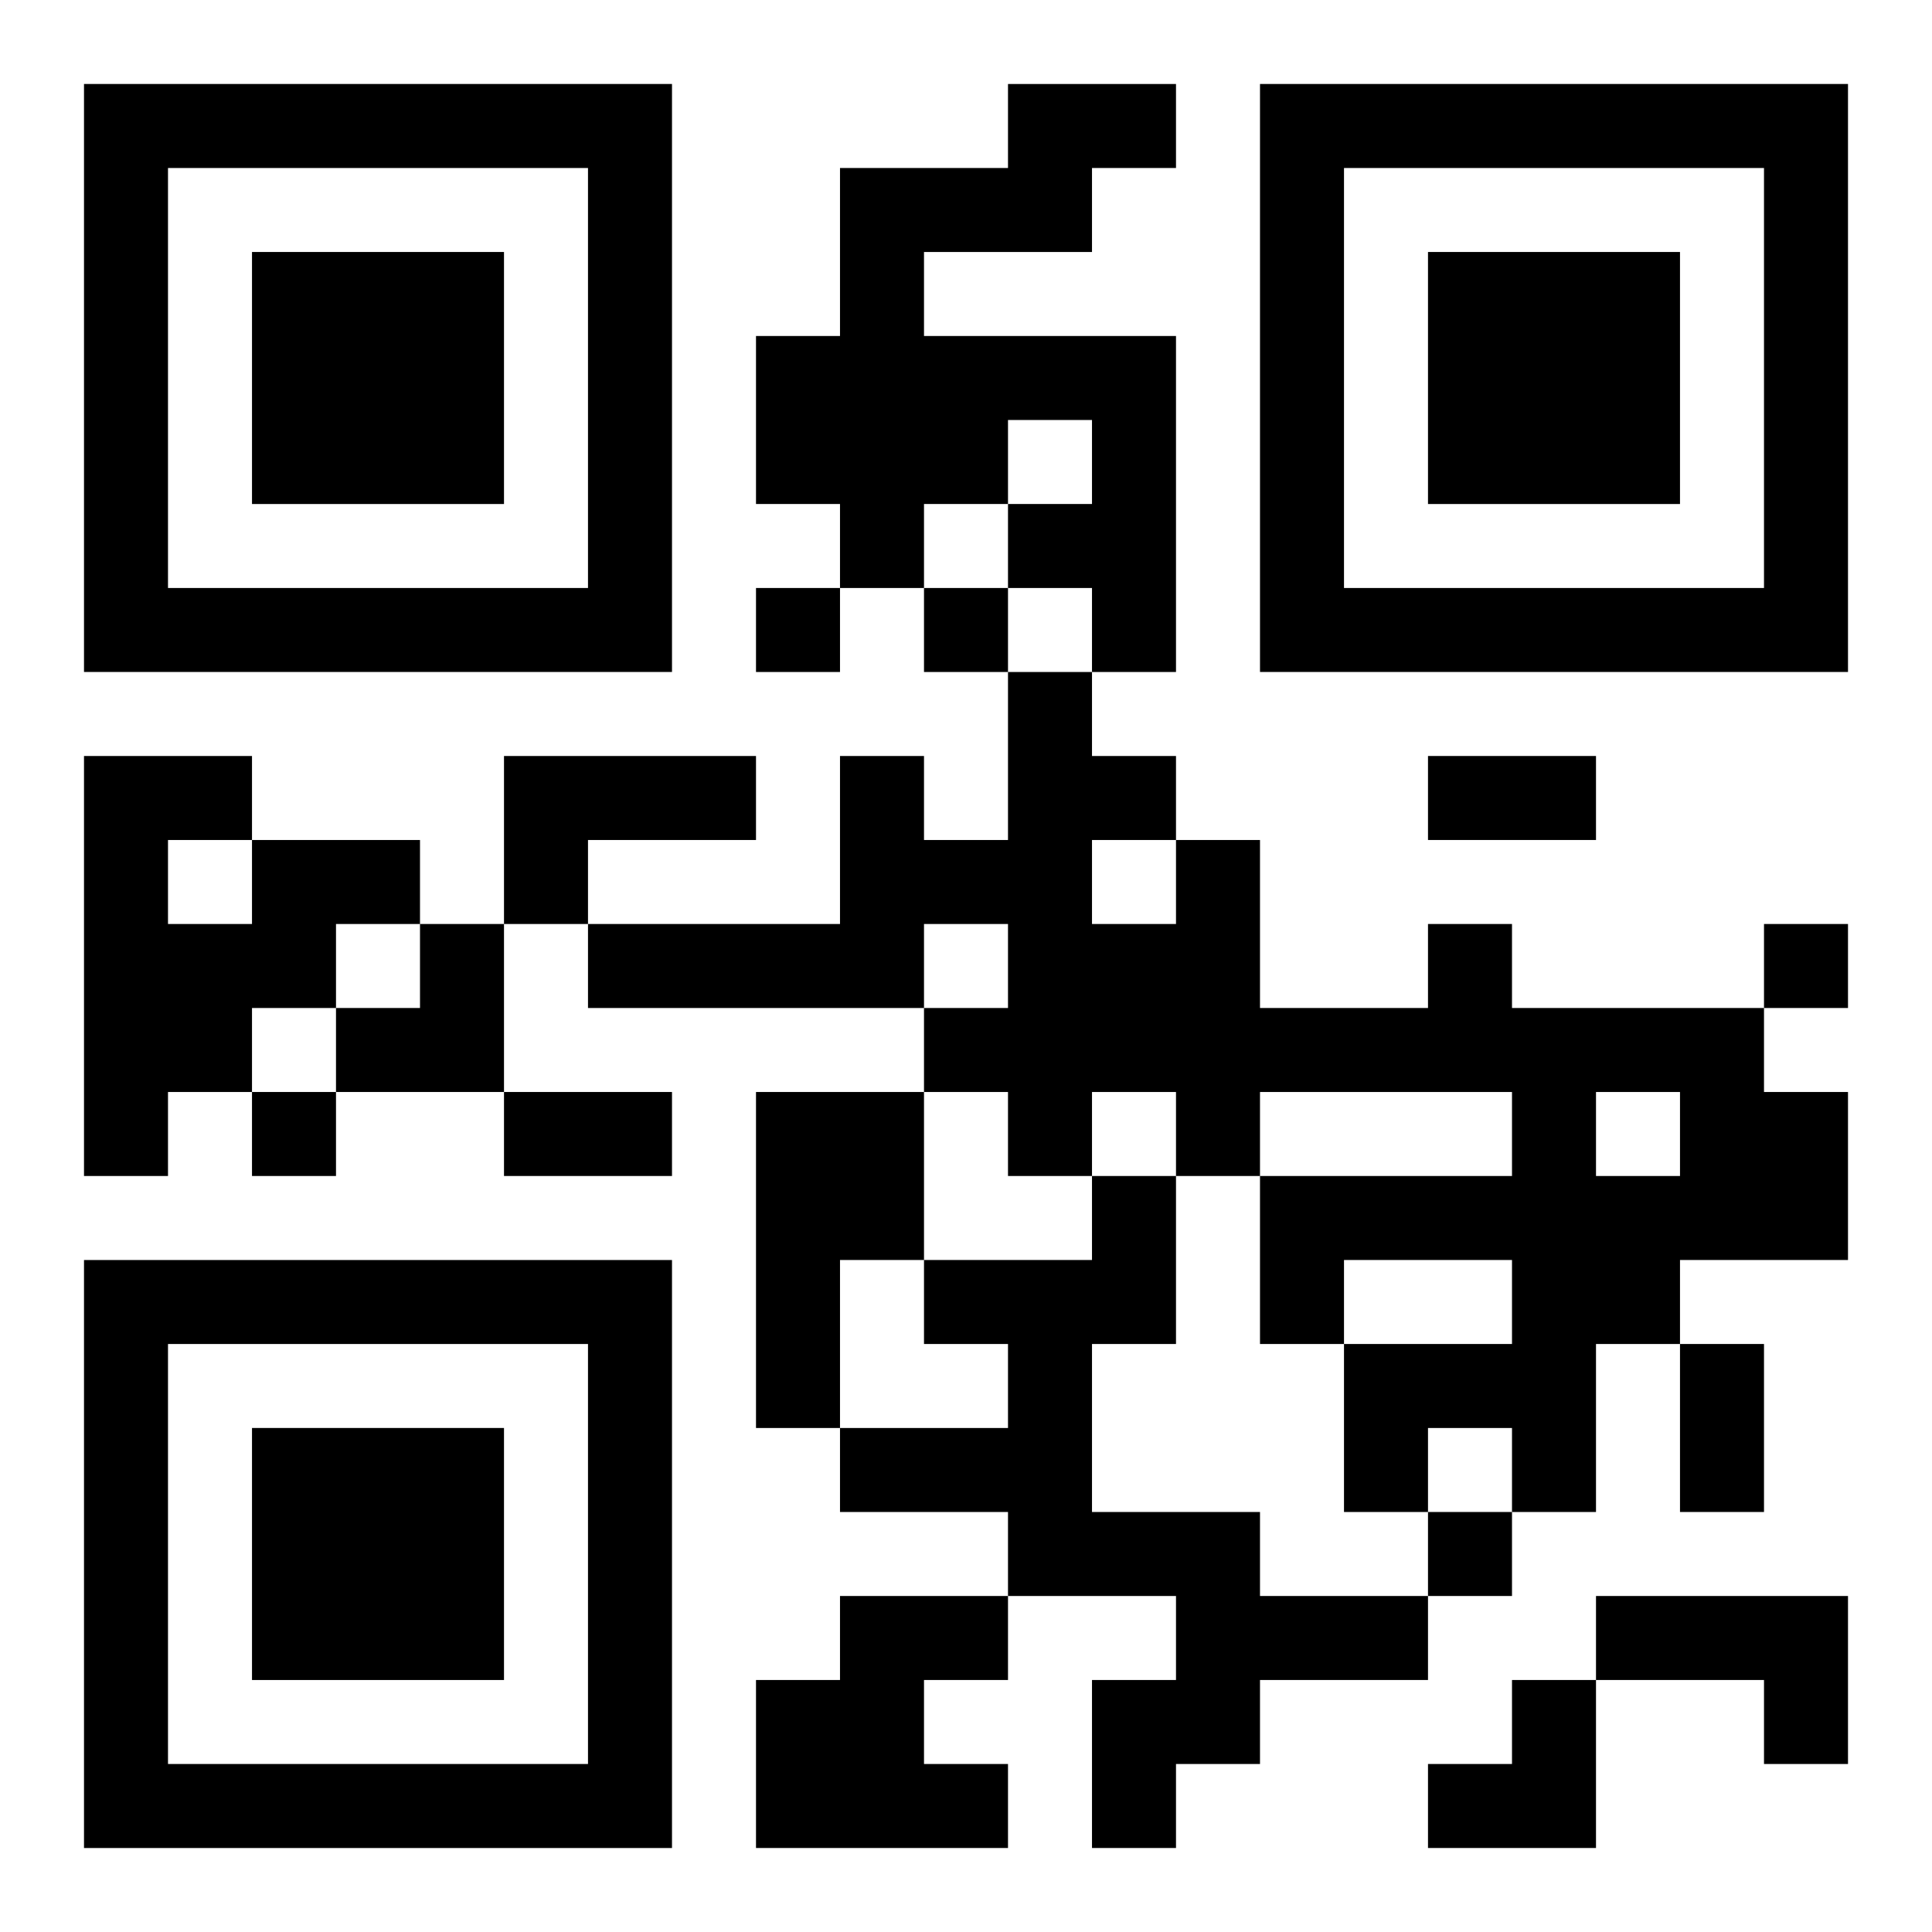
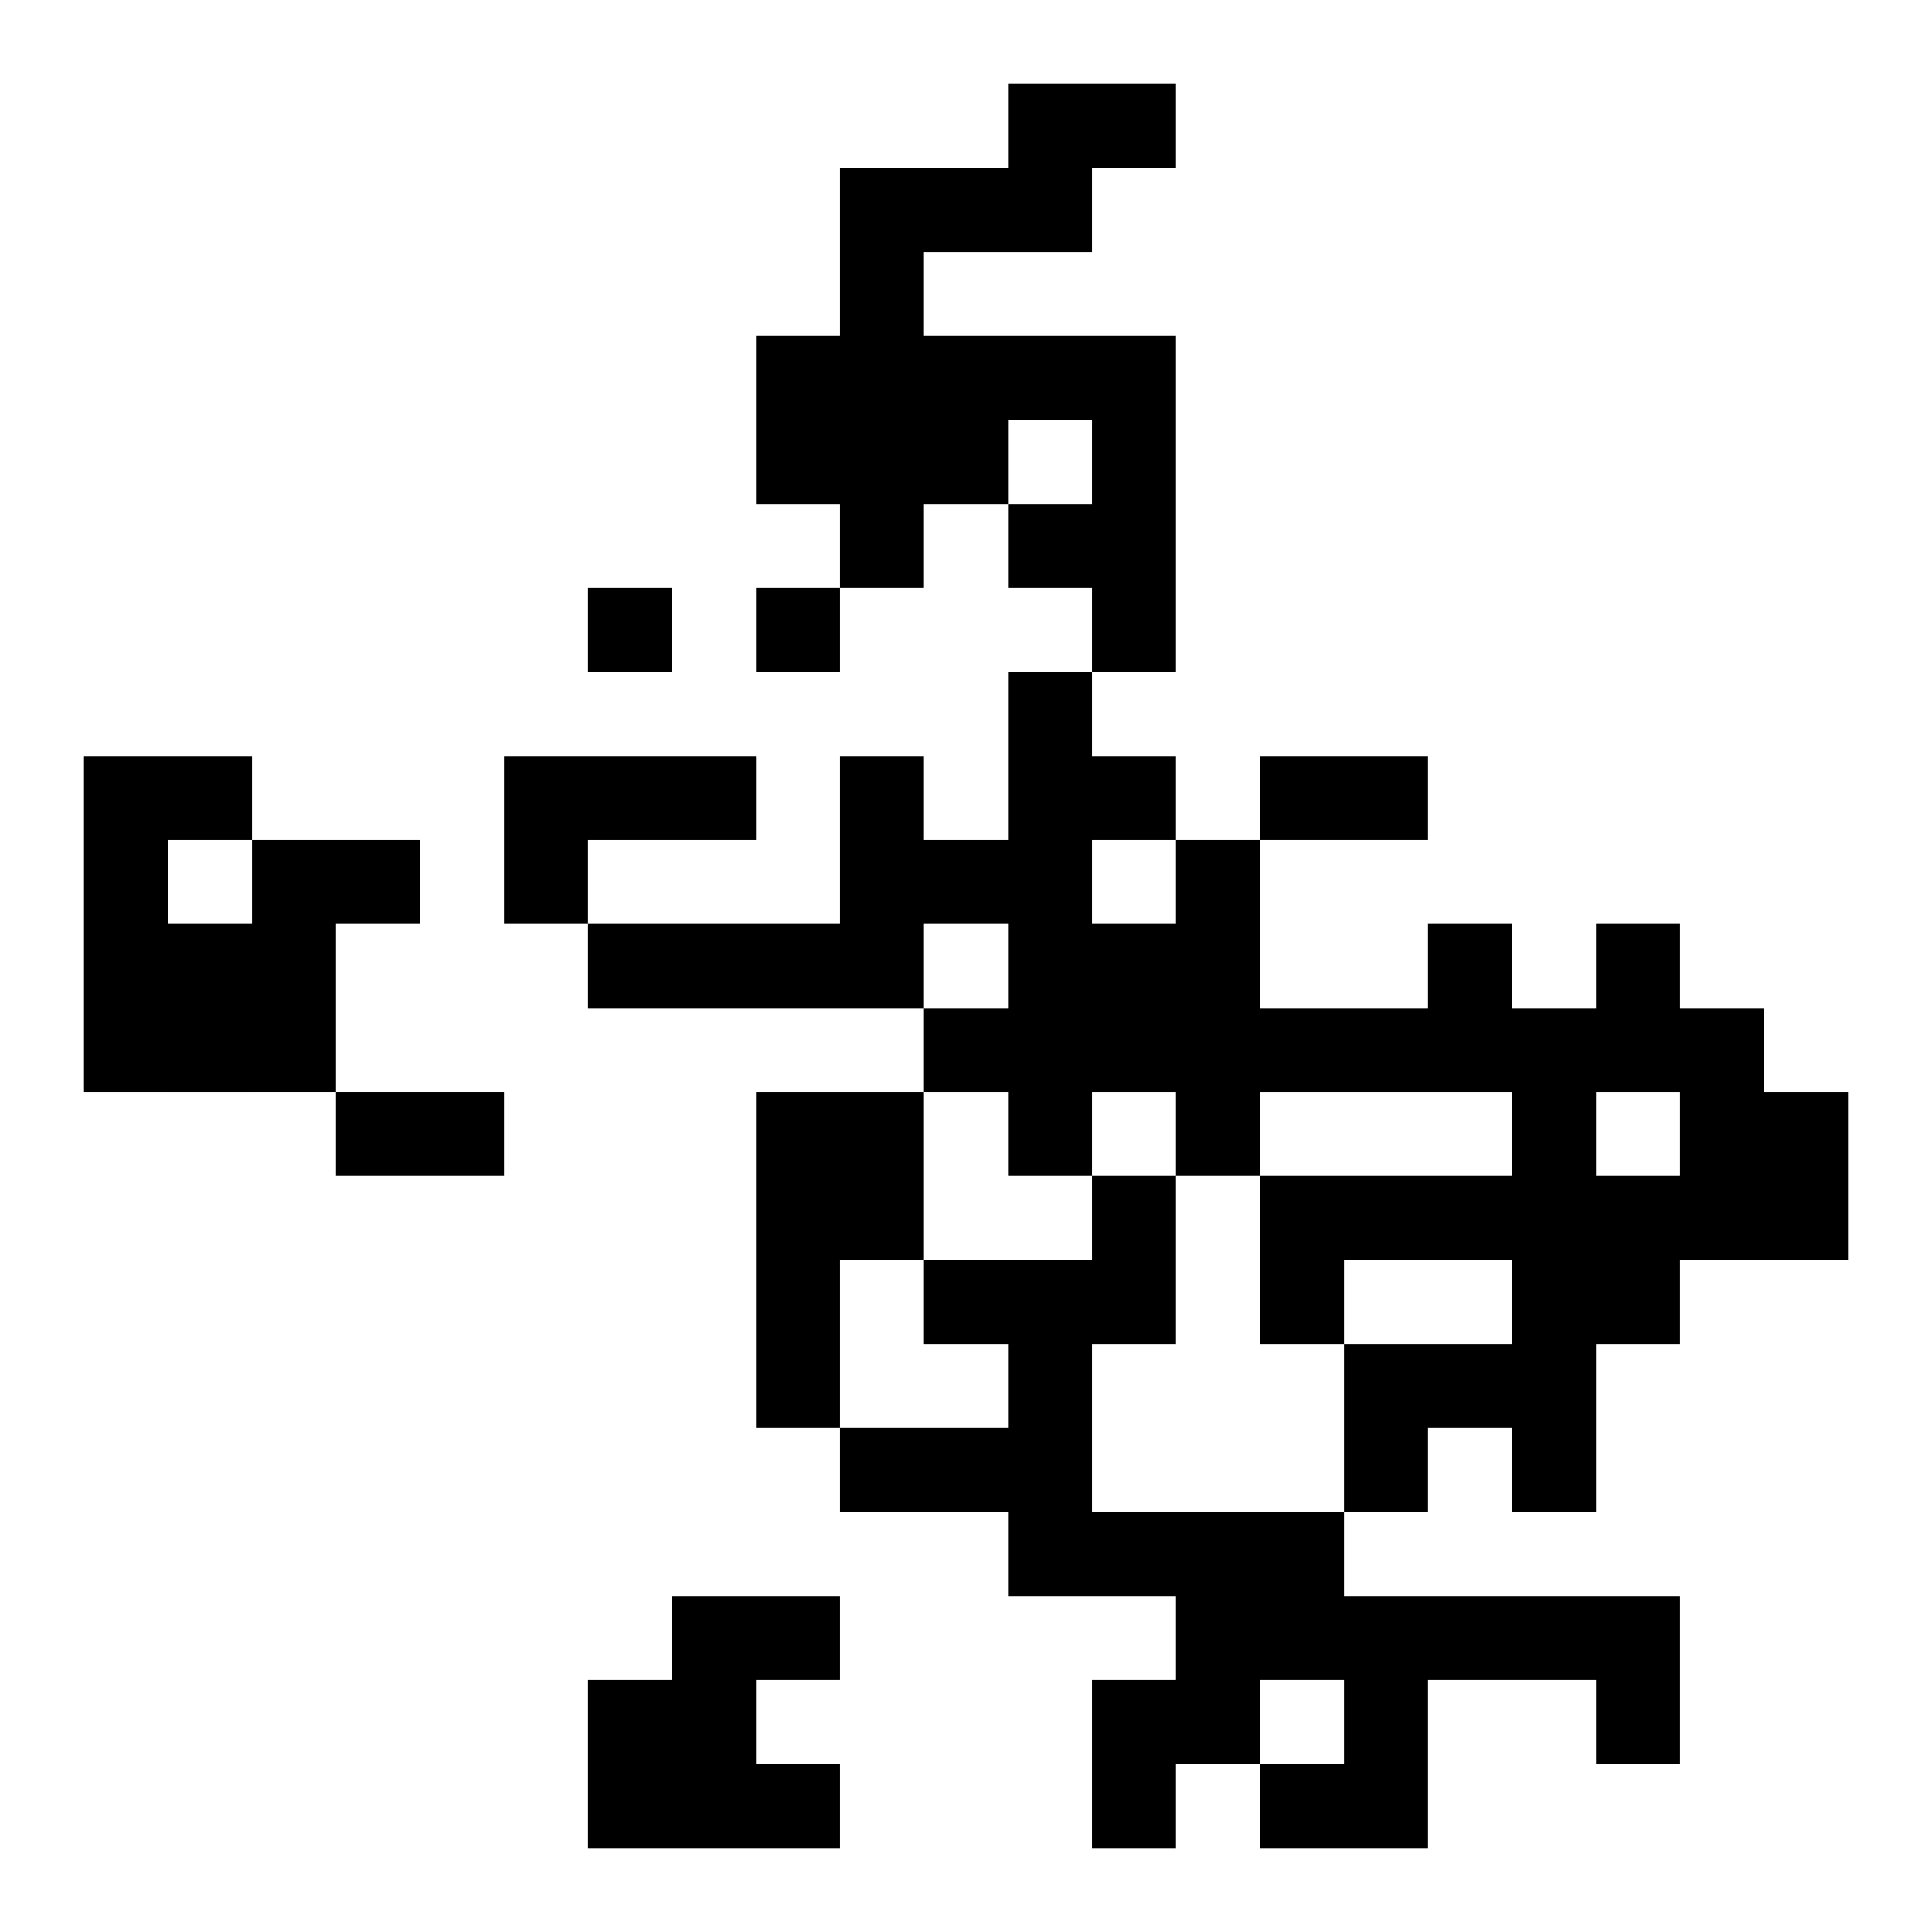
<svg xmlns="http://www.w3.org/2000/svg" xmlns:xlink="http://www.w3.org/1999/xlink" width="250" height="250" baseProfile="full" version="1.1" viewBox="-1 -1 23 23">
  <symbol id="a">
-     <path d="m0 7v7h7v-7h-7zm1 1h5v5h-5v-5zm1 1v3h3v-3h-3z" />
-   </symbol>
+     </symbol>
  <use y="-7" xlink:href="#a" />
  <use y="7" xlink:href="#a" />
  <use x="14" y="-7" xlink:href="#a" />
-   <path d="m11 0h2v1h-1v1h-2v1h3v4h-1v-1h-1v-1h1v-1h-1v1h-1v1h-1v-1h-1v-2h1v-2h2v-1m-6 8h3v1h-2v1h-1v-2m-3 1h2v1h-1v1h-1v1h-1v1h-1v-5h2v1m-1 0v1h1v-1h-1m15 1h1v1h3v1h1v2h-2v1h-1v2h-1v-1h-1v1h-1v-2h2v-1h-2v1h-1v-2h3v-1h-3v1h-1v-1h-1v1h-1v-1h-1v-1h1v-1h-1v1h-4v-1h3v-2h1v1h1v-2h1v1h1v1h1v2h2v-1m-4-1v1h1v-1h-1m6 3v1h1v-1h-1m-10 0h2v2h-1v2h-1v-4m4 1h1v2h-1v2h2v1h2v1h-2v1h-1v1h-1v-2h1v-1h-2v-1h-2v-1h2v-1h-1v-1h2v-1m-3 5h2v1h-1v1h1v1h-3v-2h1v-1m9 0h3v2h-1v-1h-2v-1m-10-12v1h1v-1h-1m2 0v1h1v-1h-1m10 4v1h1v-1h-1m-18 2v1h1v-1h-1m14 5v1h1v-1h-1m0-9h2v1h-2v-1m-11 4h2v1h-2v-1m14 3h1v2h-1v-2m-16-5m1 0h1v2h-2v-1h1zm12 9m1 0h1v2h-2v-1h1z" />
+   <path d="m11 0h2v1h-1v1h-2v1h3v4h-1v-1h-1v-1h1v-1h-1v1h-1v1h-1v-1h-1v-2h1v-2h2v-1m-6 8h3v1h-2v1h-1v-2m-3 1h2v1h-1v1h-1v1h-1v1h-1v-5h2v1m-1 0v1h1v-1h-1m15 1h1v1h3v1h1v2h-2v1h-1v2h-1v-1h-1v1h-1v-2h2v-1h-2v1h-1v-2h3v-1h-3v1h-1v-1h-1v1h-1v-1h-1v-1h1v-1h-1v1h-4v-1h3v-2h1v1h1v-2h1v1h1v1h1v2h2v-1m-4-1v1h1v-1h-1m6 3v1h1v-1h-1m-10 0h2v2h-1v2h-1v-4m4 1h1v2h-1v2h2v1h2v1h-2v1h-1v1h-1v-2h1v-1h-2v-1h-2v-1h2v-1h-1v-1h2v-1m-3 5v1h-1v1h1v1h-3v-2h1v-1m9 0h3v2h-1v-1h-2v-1m-10-12v1h1v-1h-1m2 0v1h1v-1h-1m10 4v1h1v-1h-1m-18 2v1h1v-1h-1m14 5v1h1v-1h-1m0-9h2v1h-2v-1m-11 4h2v1h-2v-1m14 3h1v2h-1v-2m-16-5m1 0h1v2h-2v-1h1zm12 9m1 0h1v2h-2v-1h1z" />
</svg>